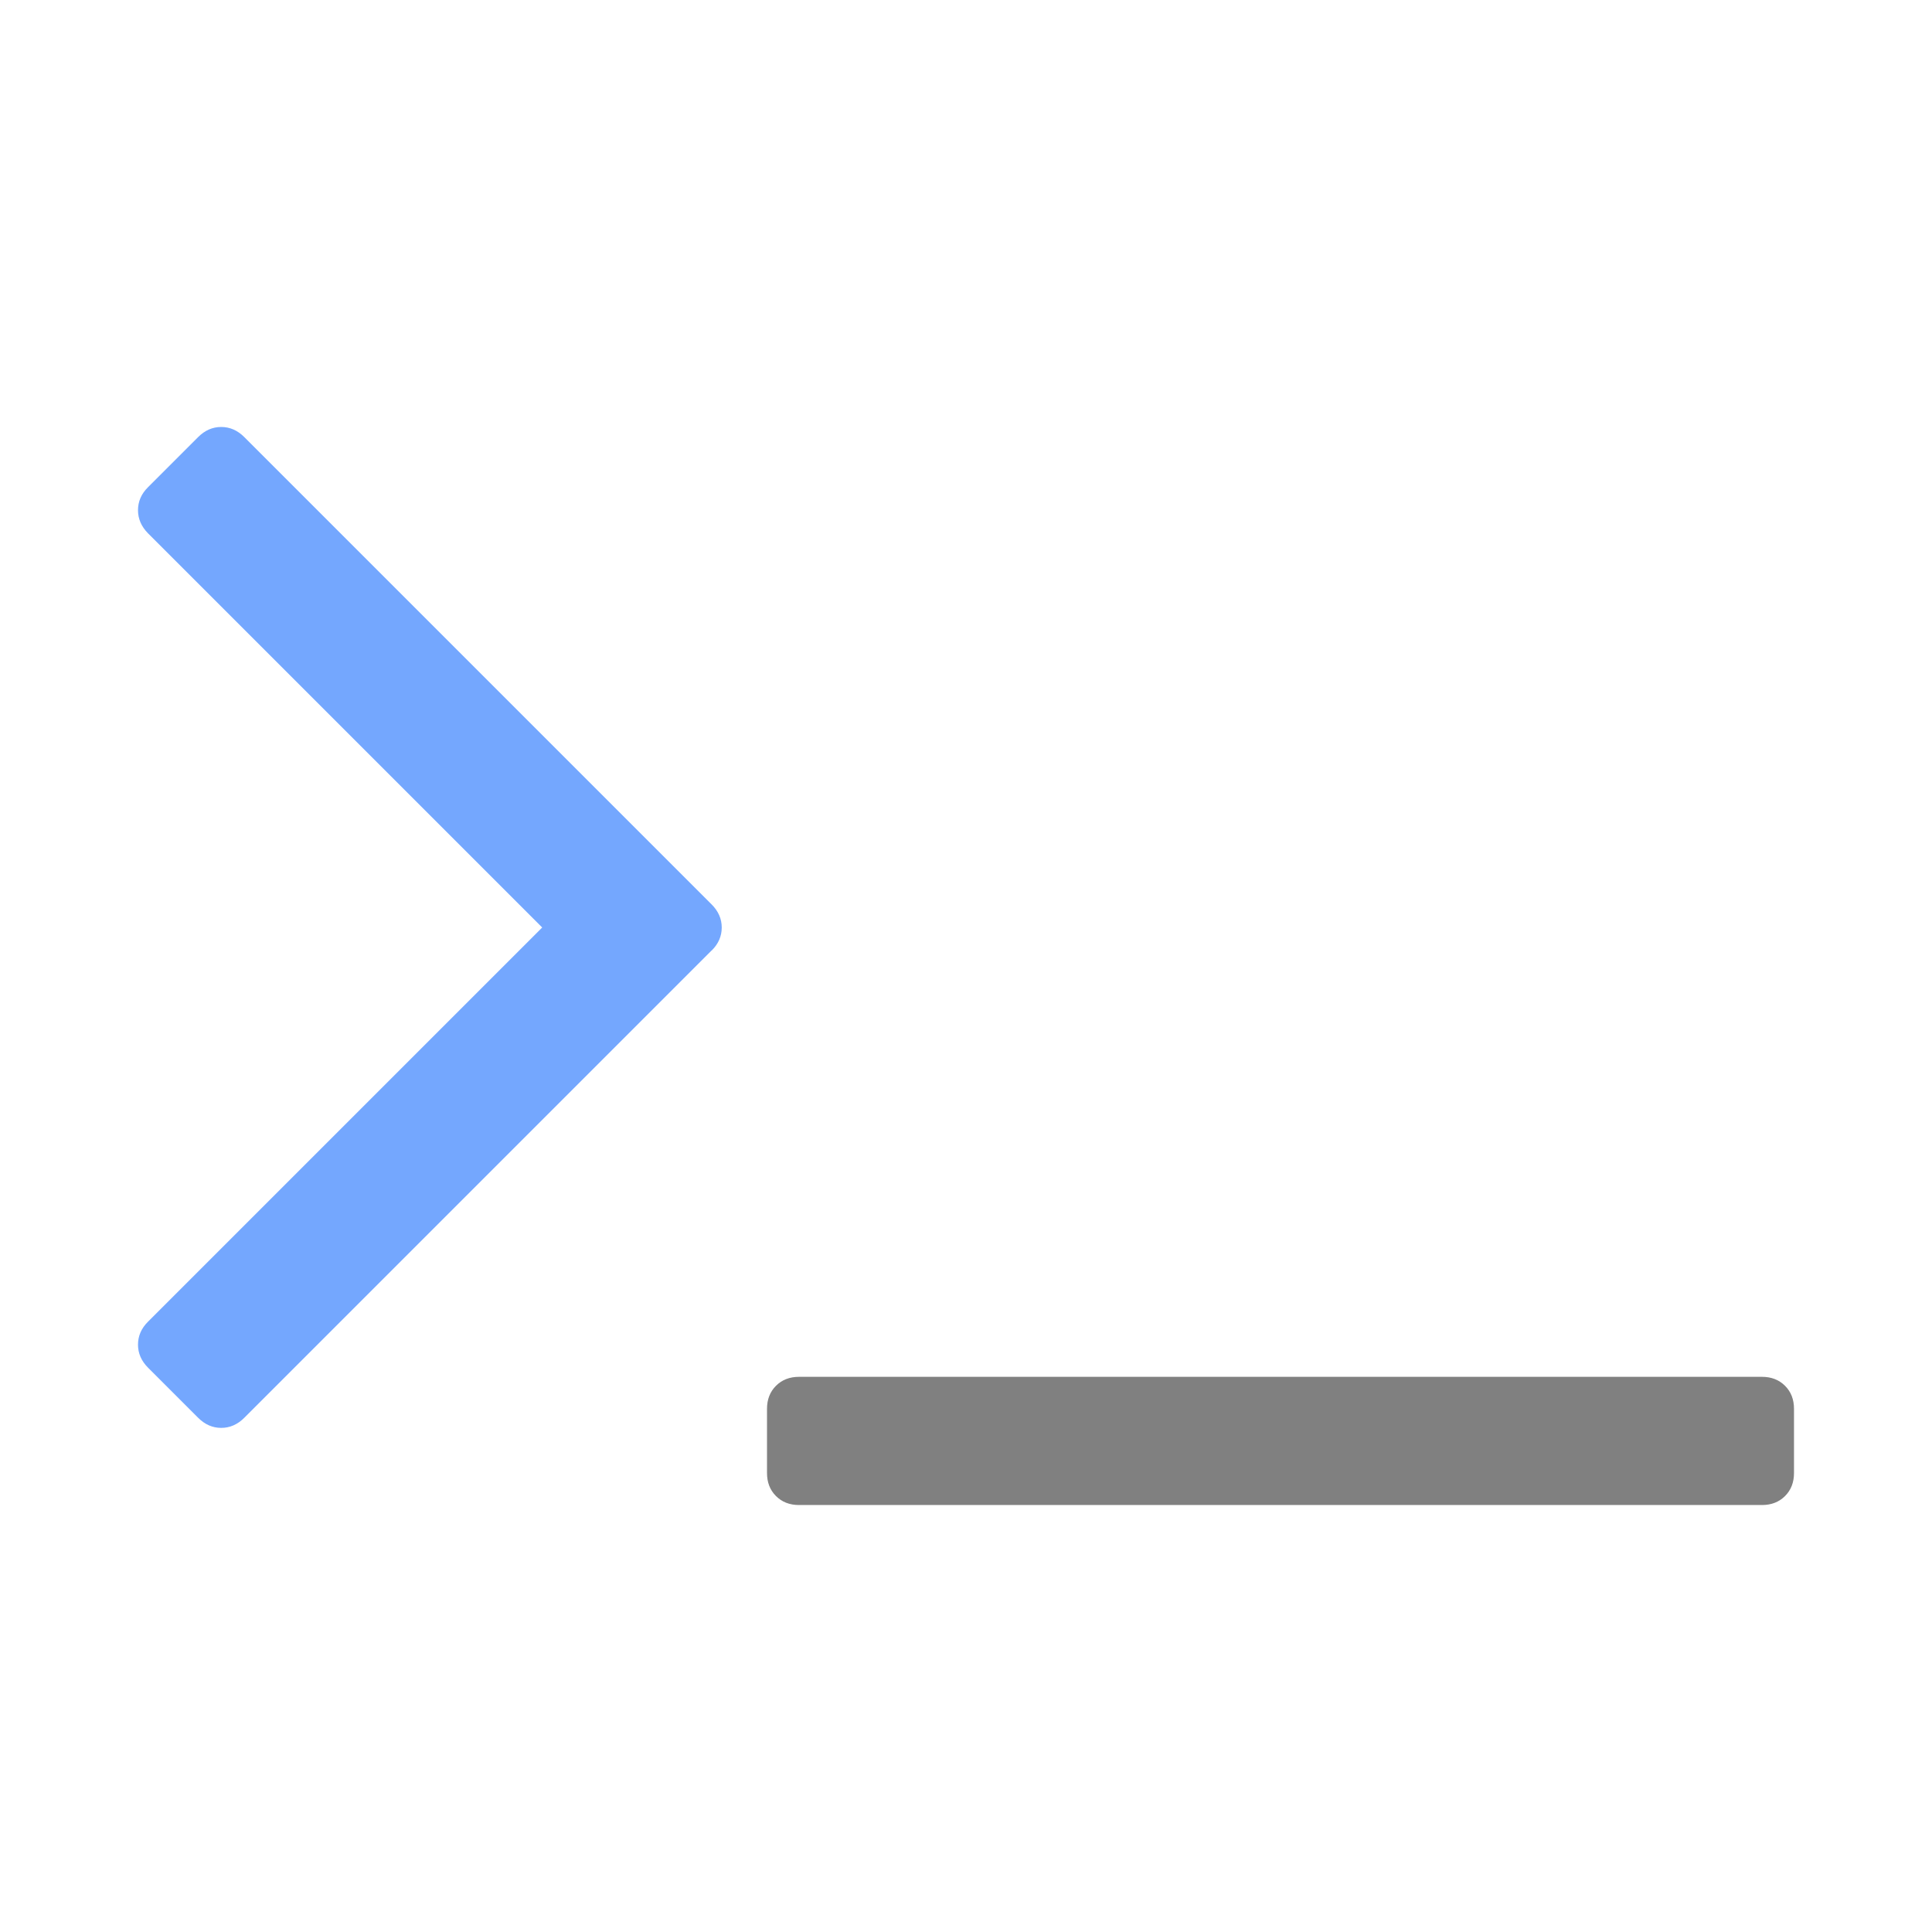
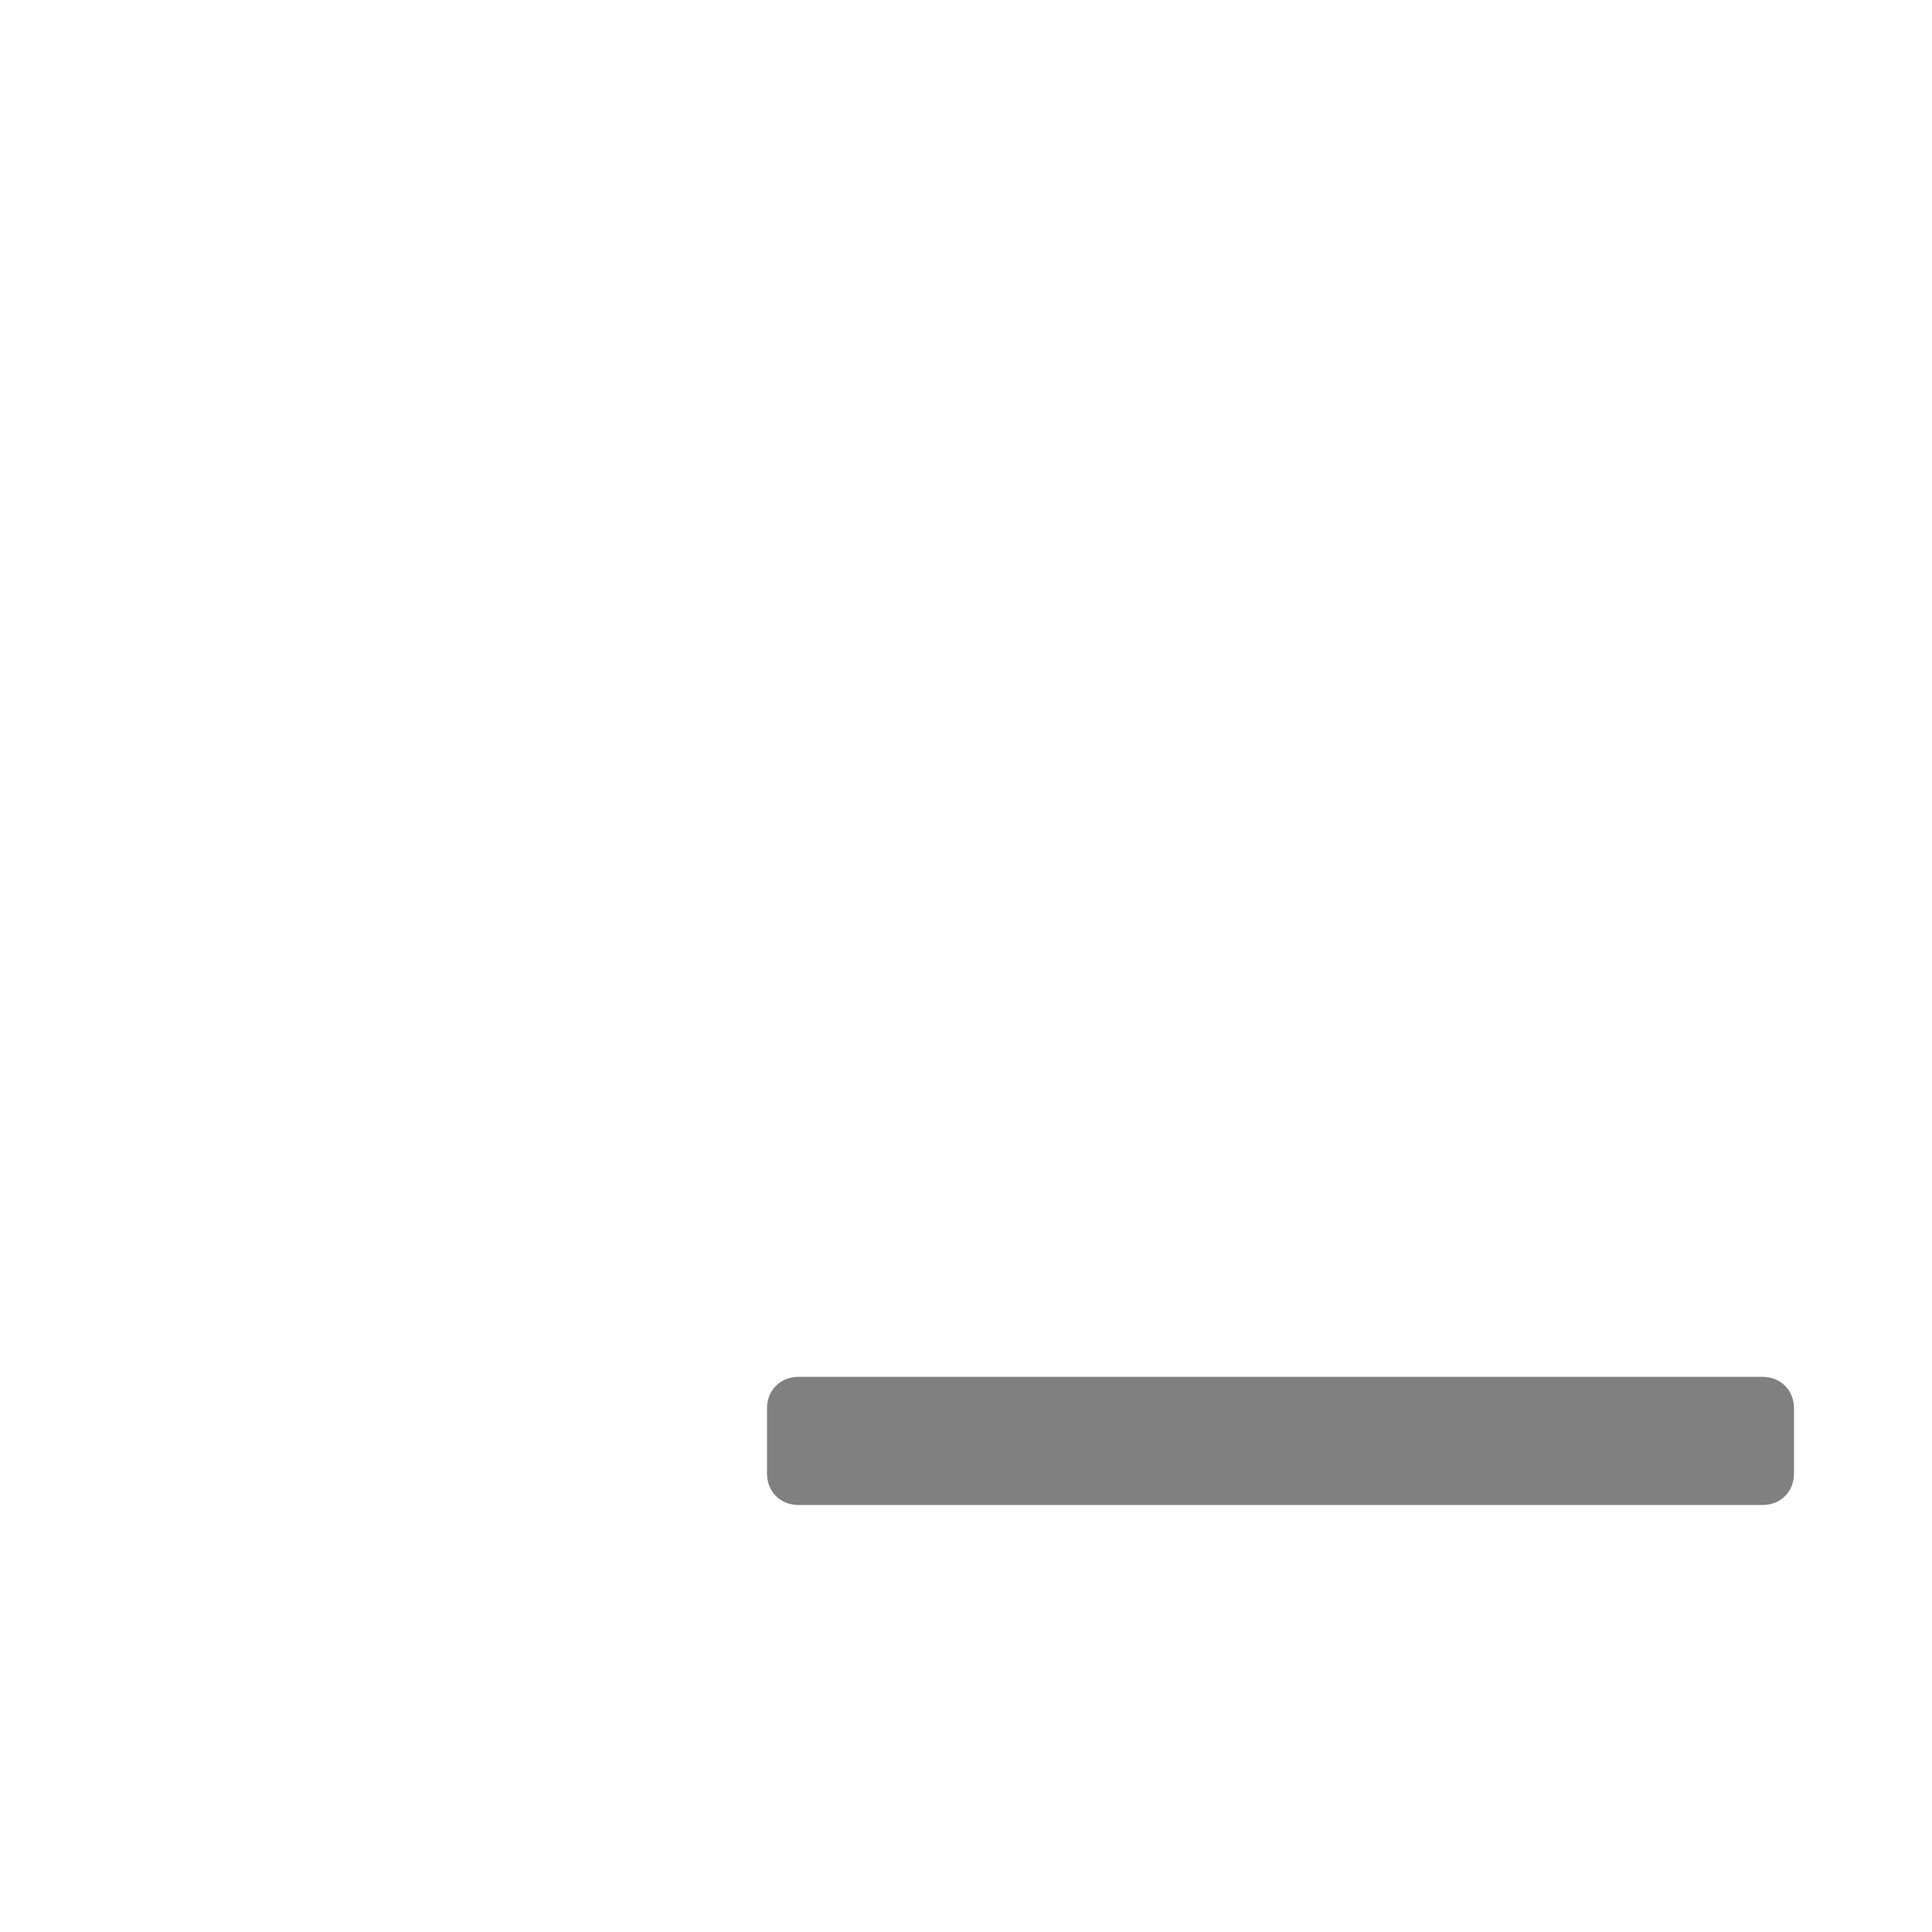
<svg xmlns="http://www.w3.org/2000/svg" fill="#74a7fe" width="76px" height="76px" viewBox="0 0 14 14" role="img" focusable="false" aria-hidden="true">
  <g id="SVGRepo_bgCarrier" stroke-width="0" />
  <g id="SVGRepo_tracerCarrier" stroke-linecap="round" stroke-linejoin="round" />
  <g id="SVGRepo_iconCarrier">
-     <path d="M5.157 6.887l-3.387 3.387q-.073.073-.167.073-.094 0-.167-.073l-.363-.363Q1 9.838 1 9.744q0-.095.073-.167l2.856-2.856-2.856-2.856Q1 3.791 1 3.697q0-.095.073-.167l.363-.363q.073-.073.167-.073.094 0 .167.073l3.387 3.387q.073.073.073.167 0 .095-.073.167z" />
    <path fill="gray" d="M13 10.209v.465q0 .102-.065.167-.065.065-.167.065h-6.978q-.102 0-.167-.065-.065-.065-.065-.167v-.465q0-.102.065-.167.065-.065.167-.065h6.978q.102 0 .167.065.065.065.065.167z" />
  </g>
</svg>